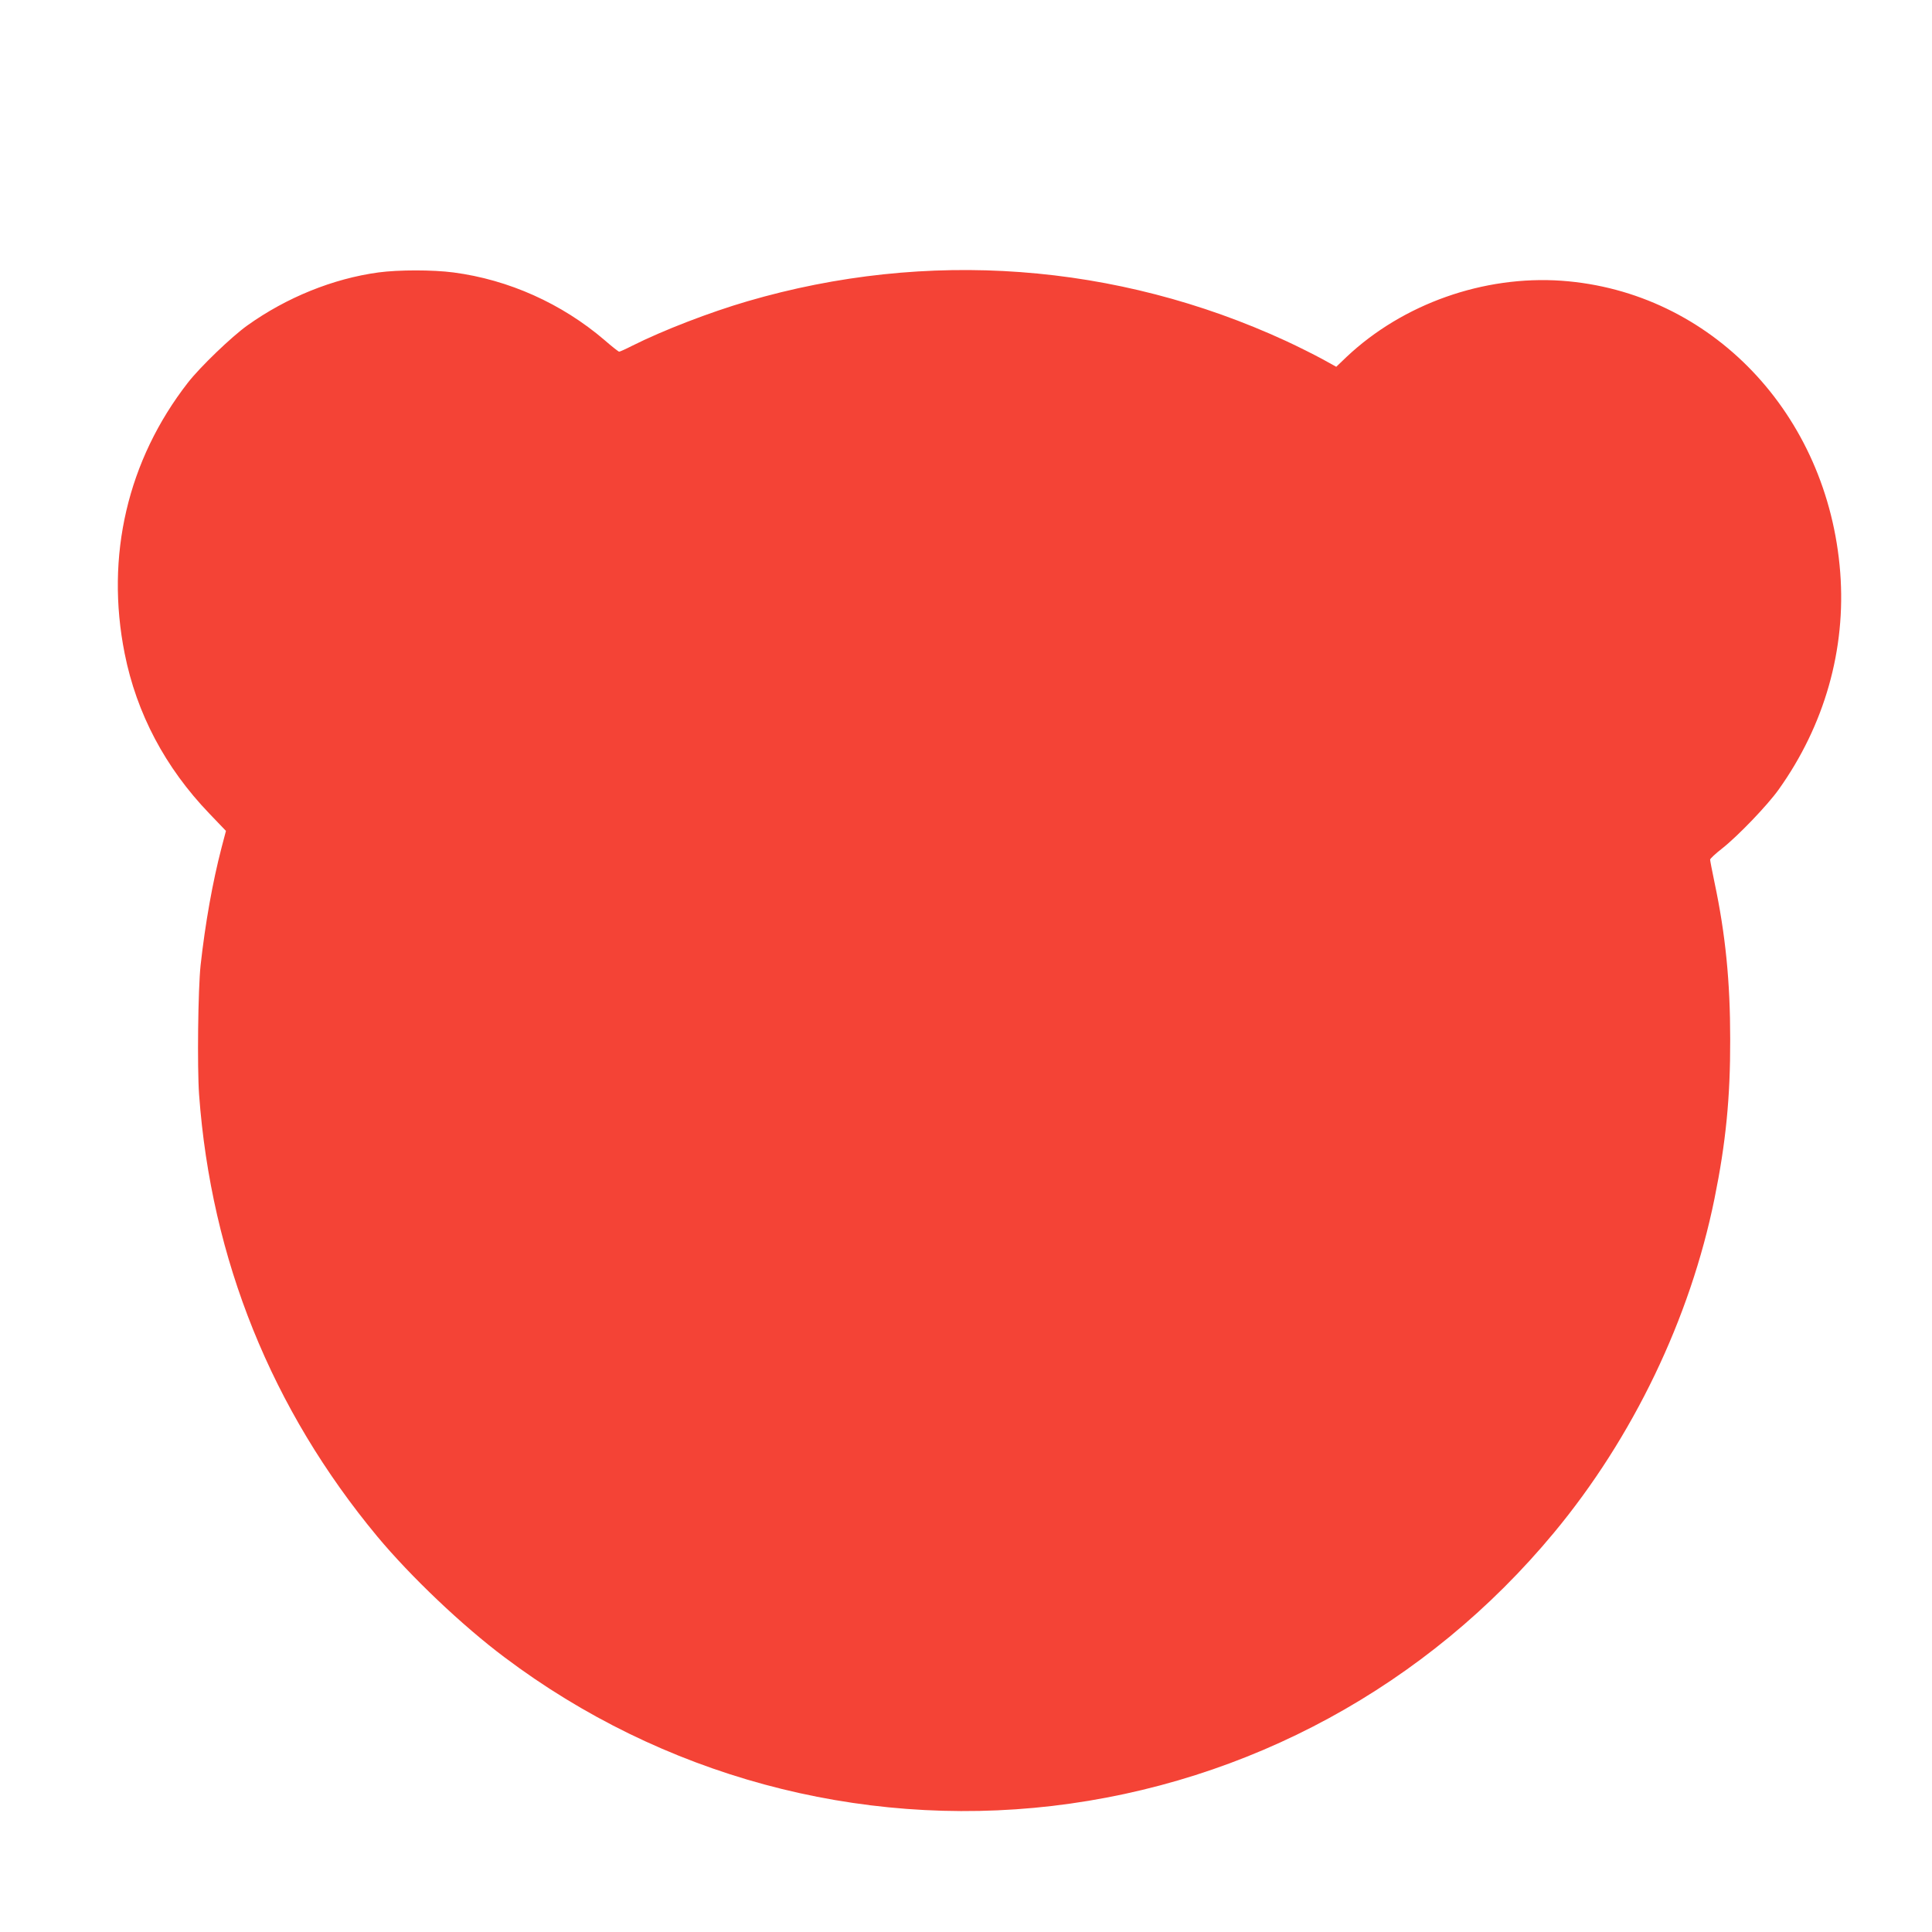
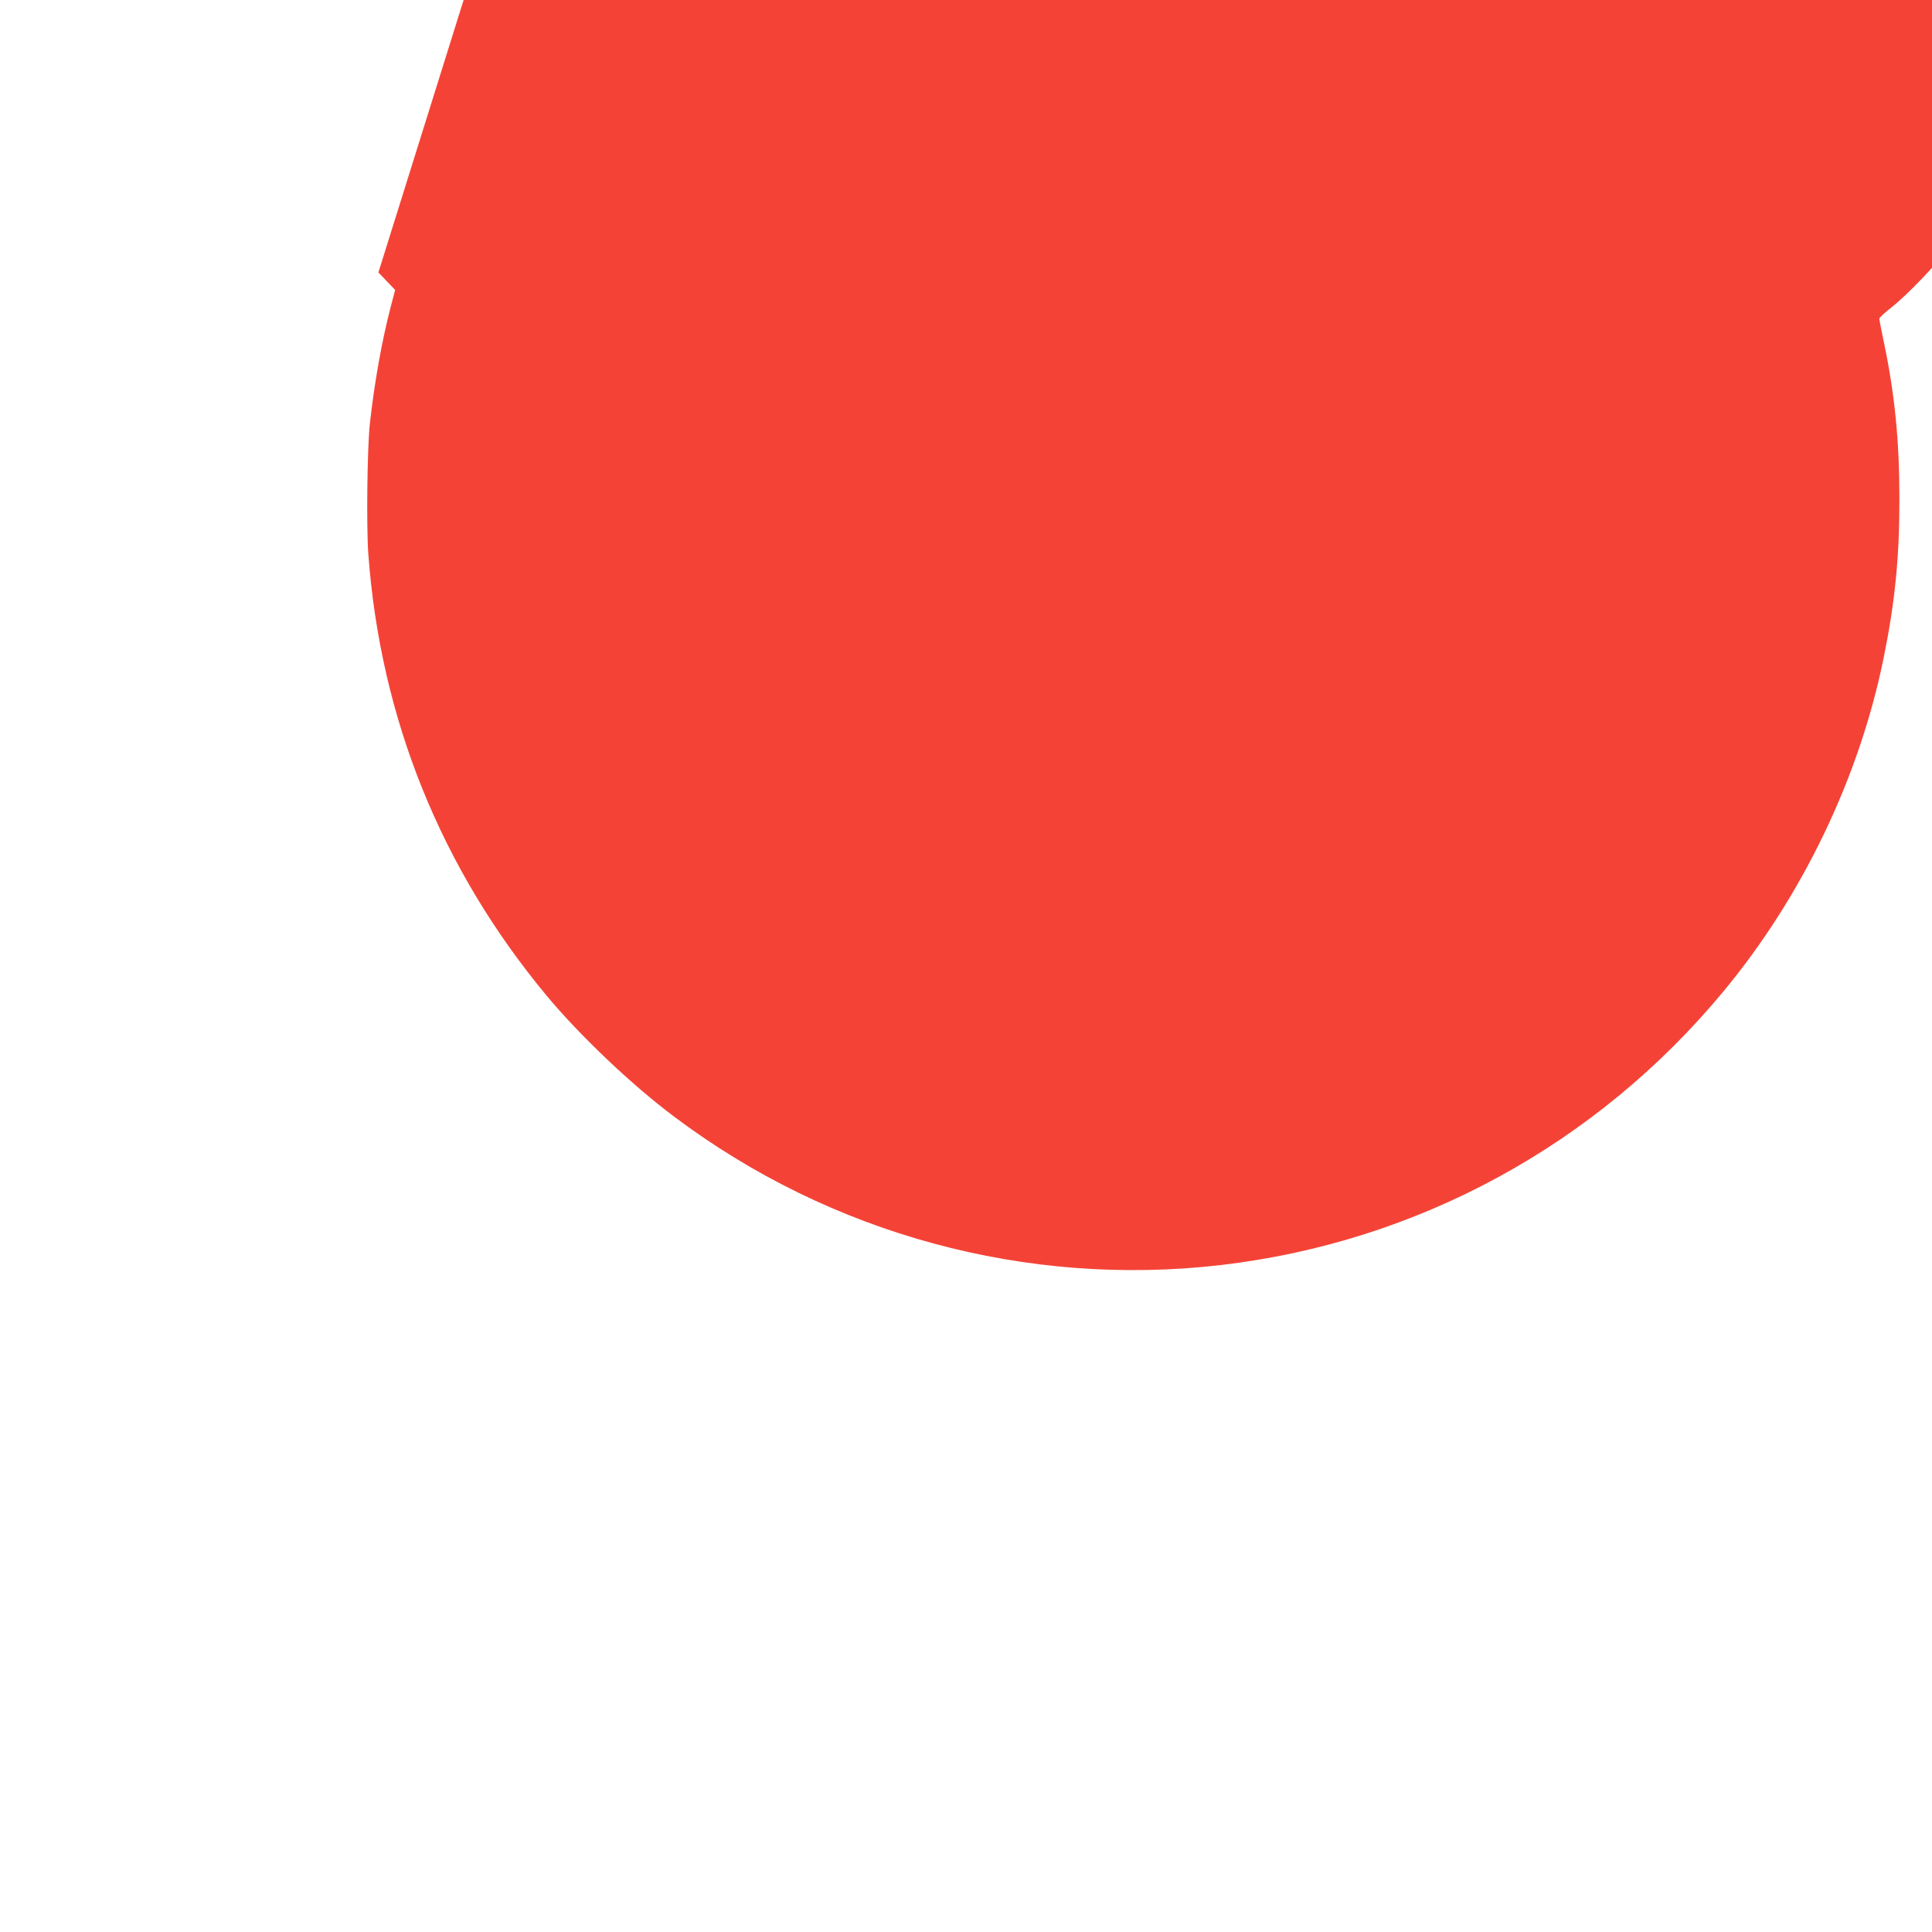
<svg xmlns="http://www.w3.org/2000/svg" version="1.0" width="1280pt" height="1280pt" viewBox="0 0 1280 1280" preserveAspectRatio="xMidYMid meet">
  <g transform="translate(0,1280) scale(0.1,-0.1)" fill="#f44336" stroke="none">
-     <path d="M2507 10995 c-301 -41 -609 -166 -868 -351 -105 -75 -313 -275 -394 -379 -400 -514 -548 -1149 -419 -1795 79 -397 269 -756 560 -1059 l111 -116 -29 -110 c-60 -231 -108 -501 -139 -780 -17 -161 -23 -672 -10 -857 80 -1092 481 -2085 1181 -2928 220 -264 562 -590 844 -801 1039 -782 2339 -1134 3626 -984 1300 152 2484 796 3325 1810 524 631 903 1420 1064 2214 75 369 105 669 104 1056 0 381 -31 695 -104 1039 -16 77 -29 144 -29 151 0 6 36 40 80 74 105 83 300 286 374 390 304 426 447 929 408 1438 -81 1051 -856 1862 -1846 1933 -517 36 -1051 -153 -1424 -504 l-69 -66 -94 52 c-52 28 -159 82 -239 119 -1124 518 -2378 611 -3568 263 -247 -72 -559 -192 -764 -295 -43 -22 -81 -39 -86 -39 -4 0 -48 34 -97 77 -283 242 -635 400 -1001 448 -138 18 -363 18 -497 0z" />
+     <path d="M2507 10995 l111 -116 -29 -110 c-60 -231 -108 -501 -139 -780 -17 -161 -23 -672 -10 -857 80 -1092 481 -2085 1181 -2928 220 -264 562 -590 844 -801 1039 -782 2339 -1134 3626 -984 1300 152 2484 796 3325 1810 524 631 903 1420 1064 2214 75 369 105 669 104 1056 0 381 -31 695 -104 1039 -16 77 -29 144 -29 151 0 6 36 40 80 74 105 83 300 286 374 390 304 426 447 929 408 1438 -81 1051 -856 1862 -1846 1933 -517 36 -1051 -153 -1424 -504 l-69 -66 -94 52 c-52 28 -159 82 -239 119 -1124 518 -2378 611 -3568 263 -247 -72 -559 -192 -764 -295 -43 -22 -81 -39 -86 -39 -4 0 -48 34 -97 77 -283 242 -635 400 -1001 448 -138 18 -363 18 -497 0z" />
  </g>
</svg>